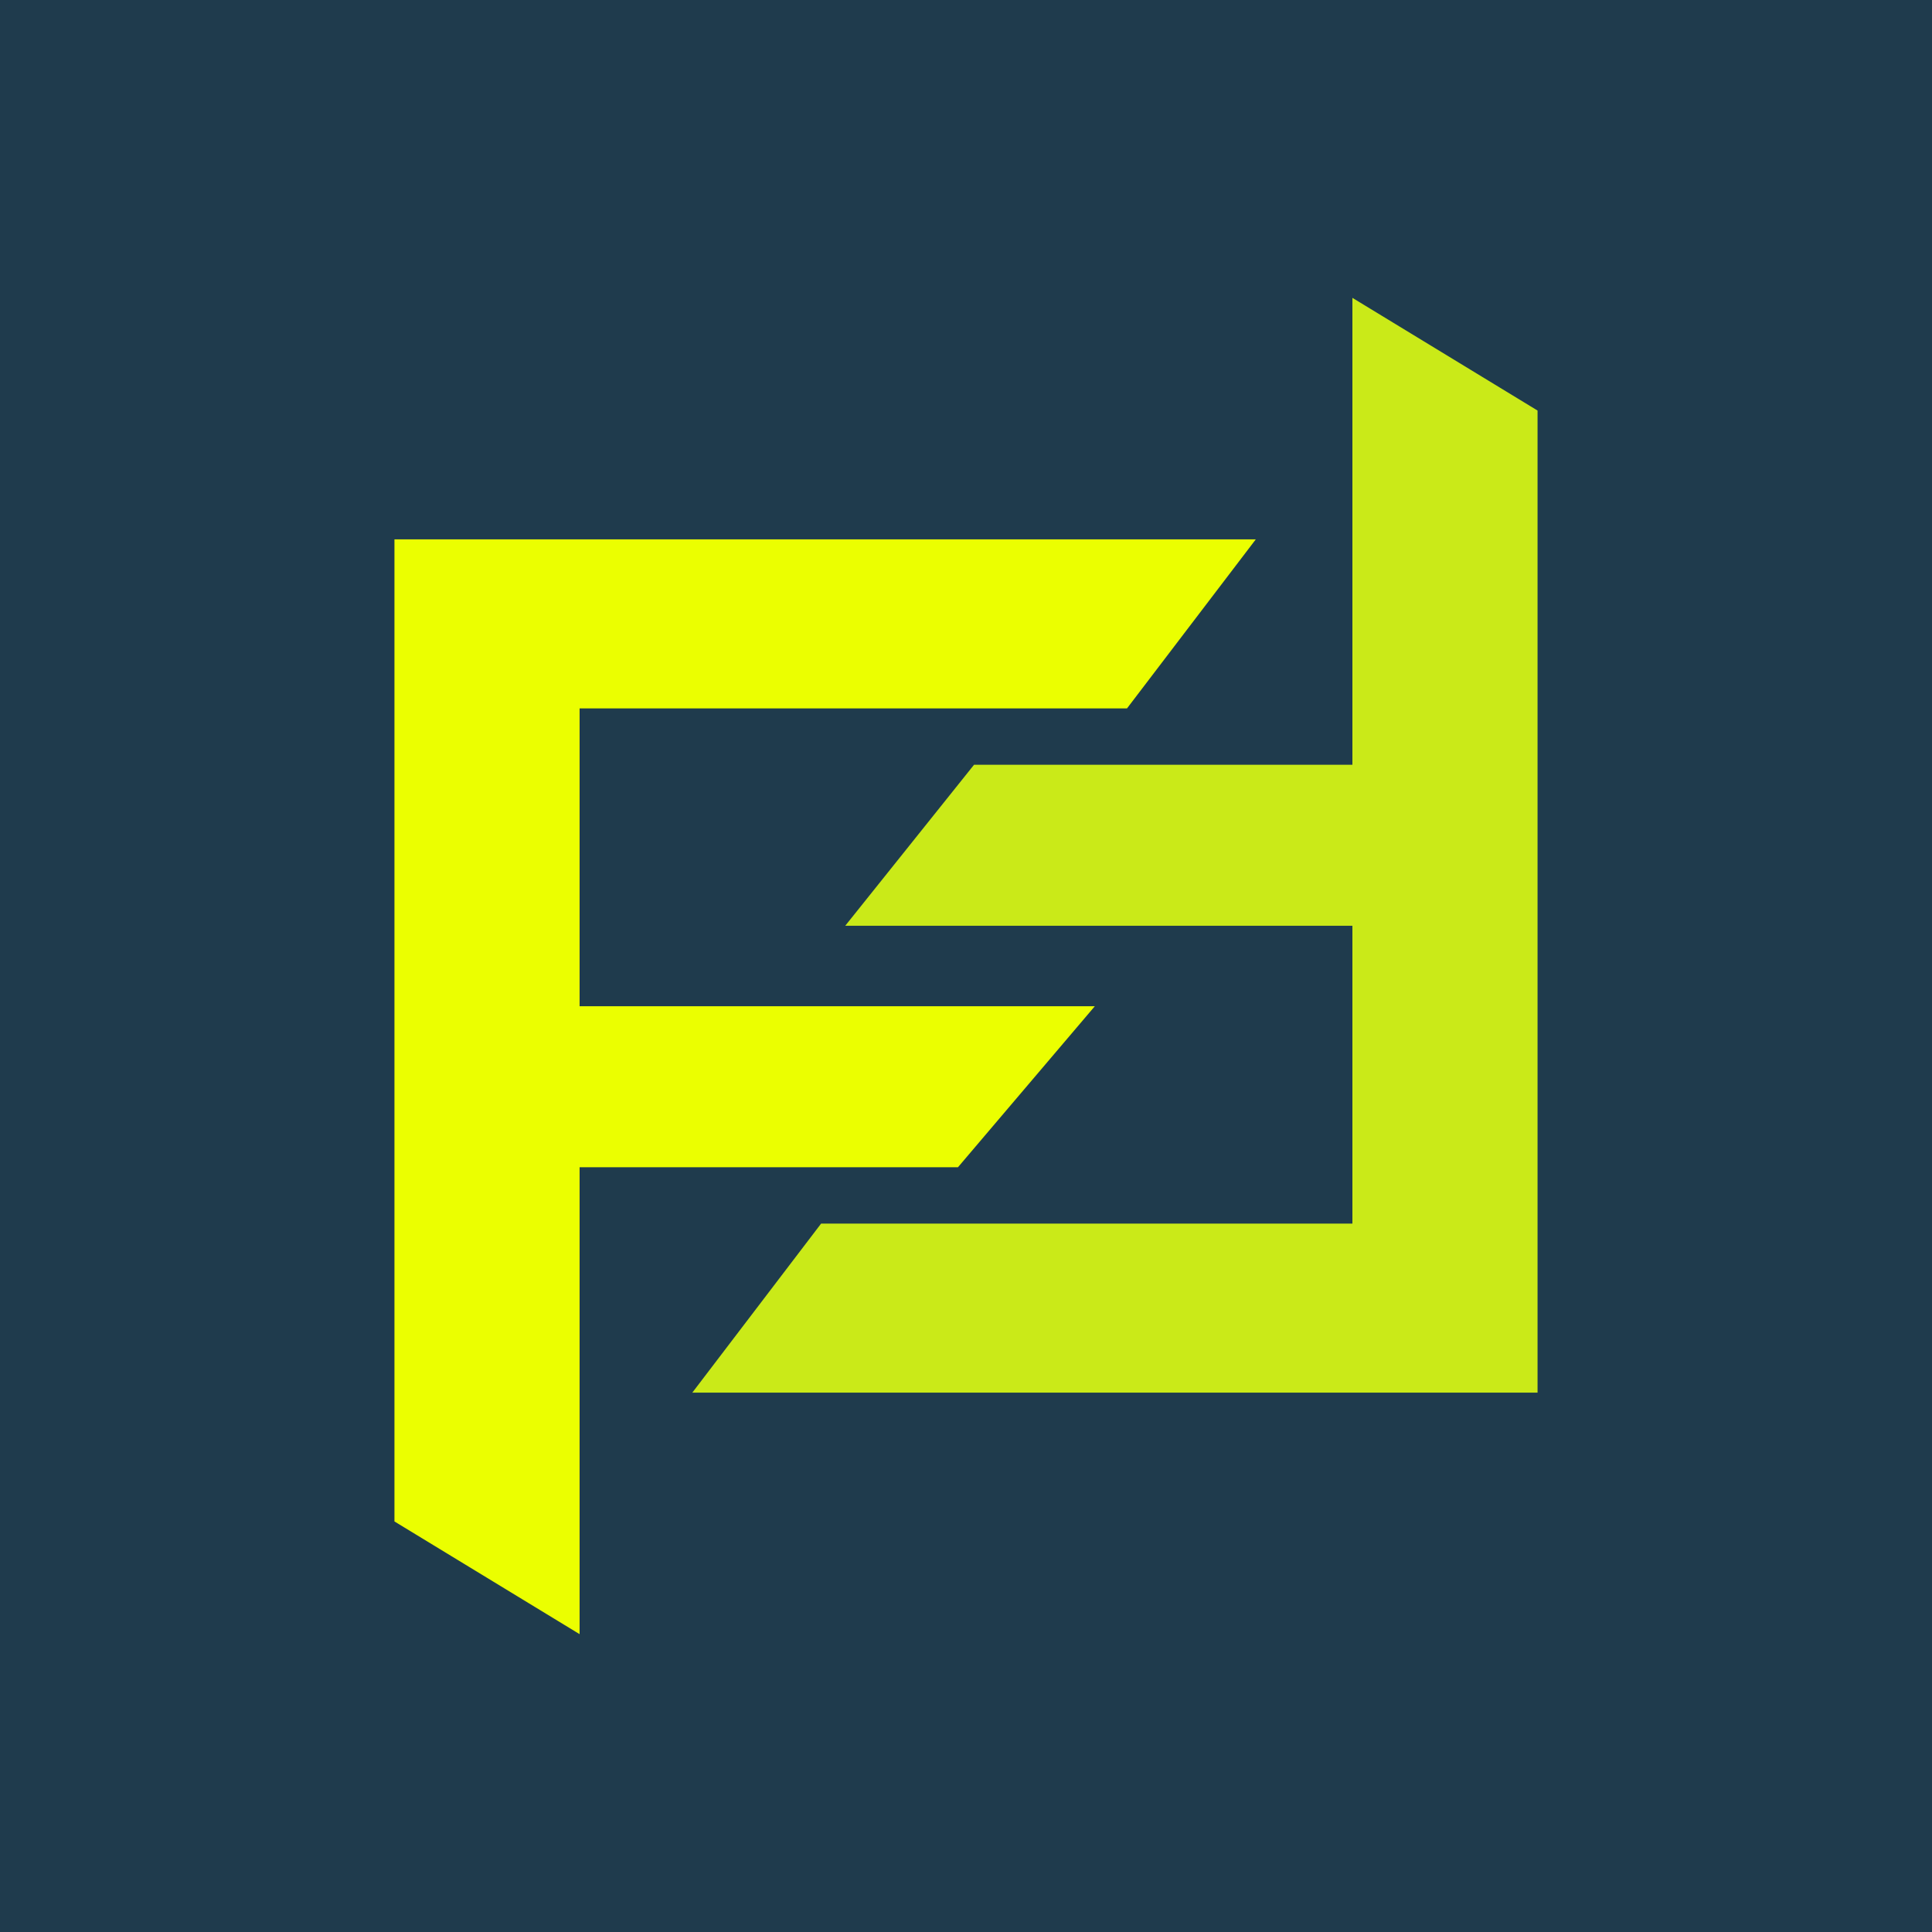
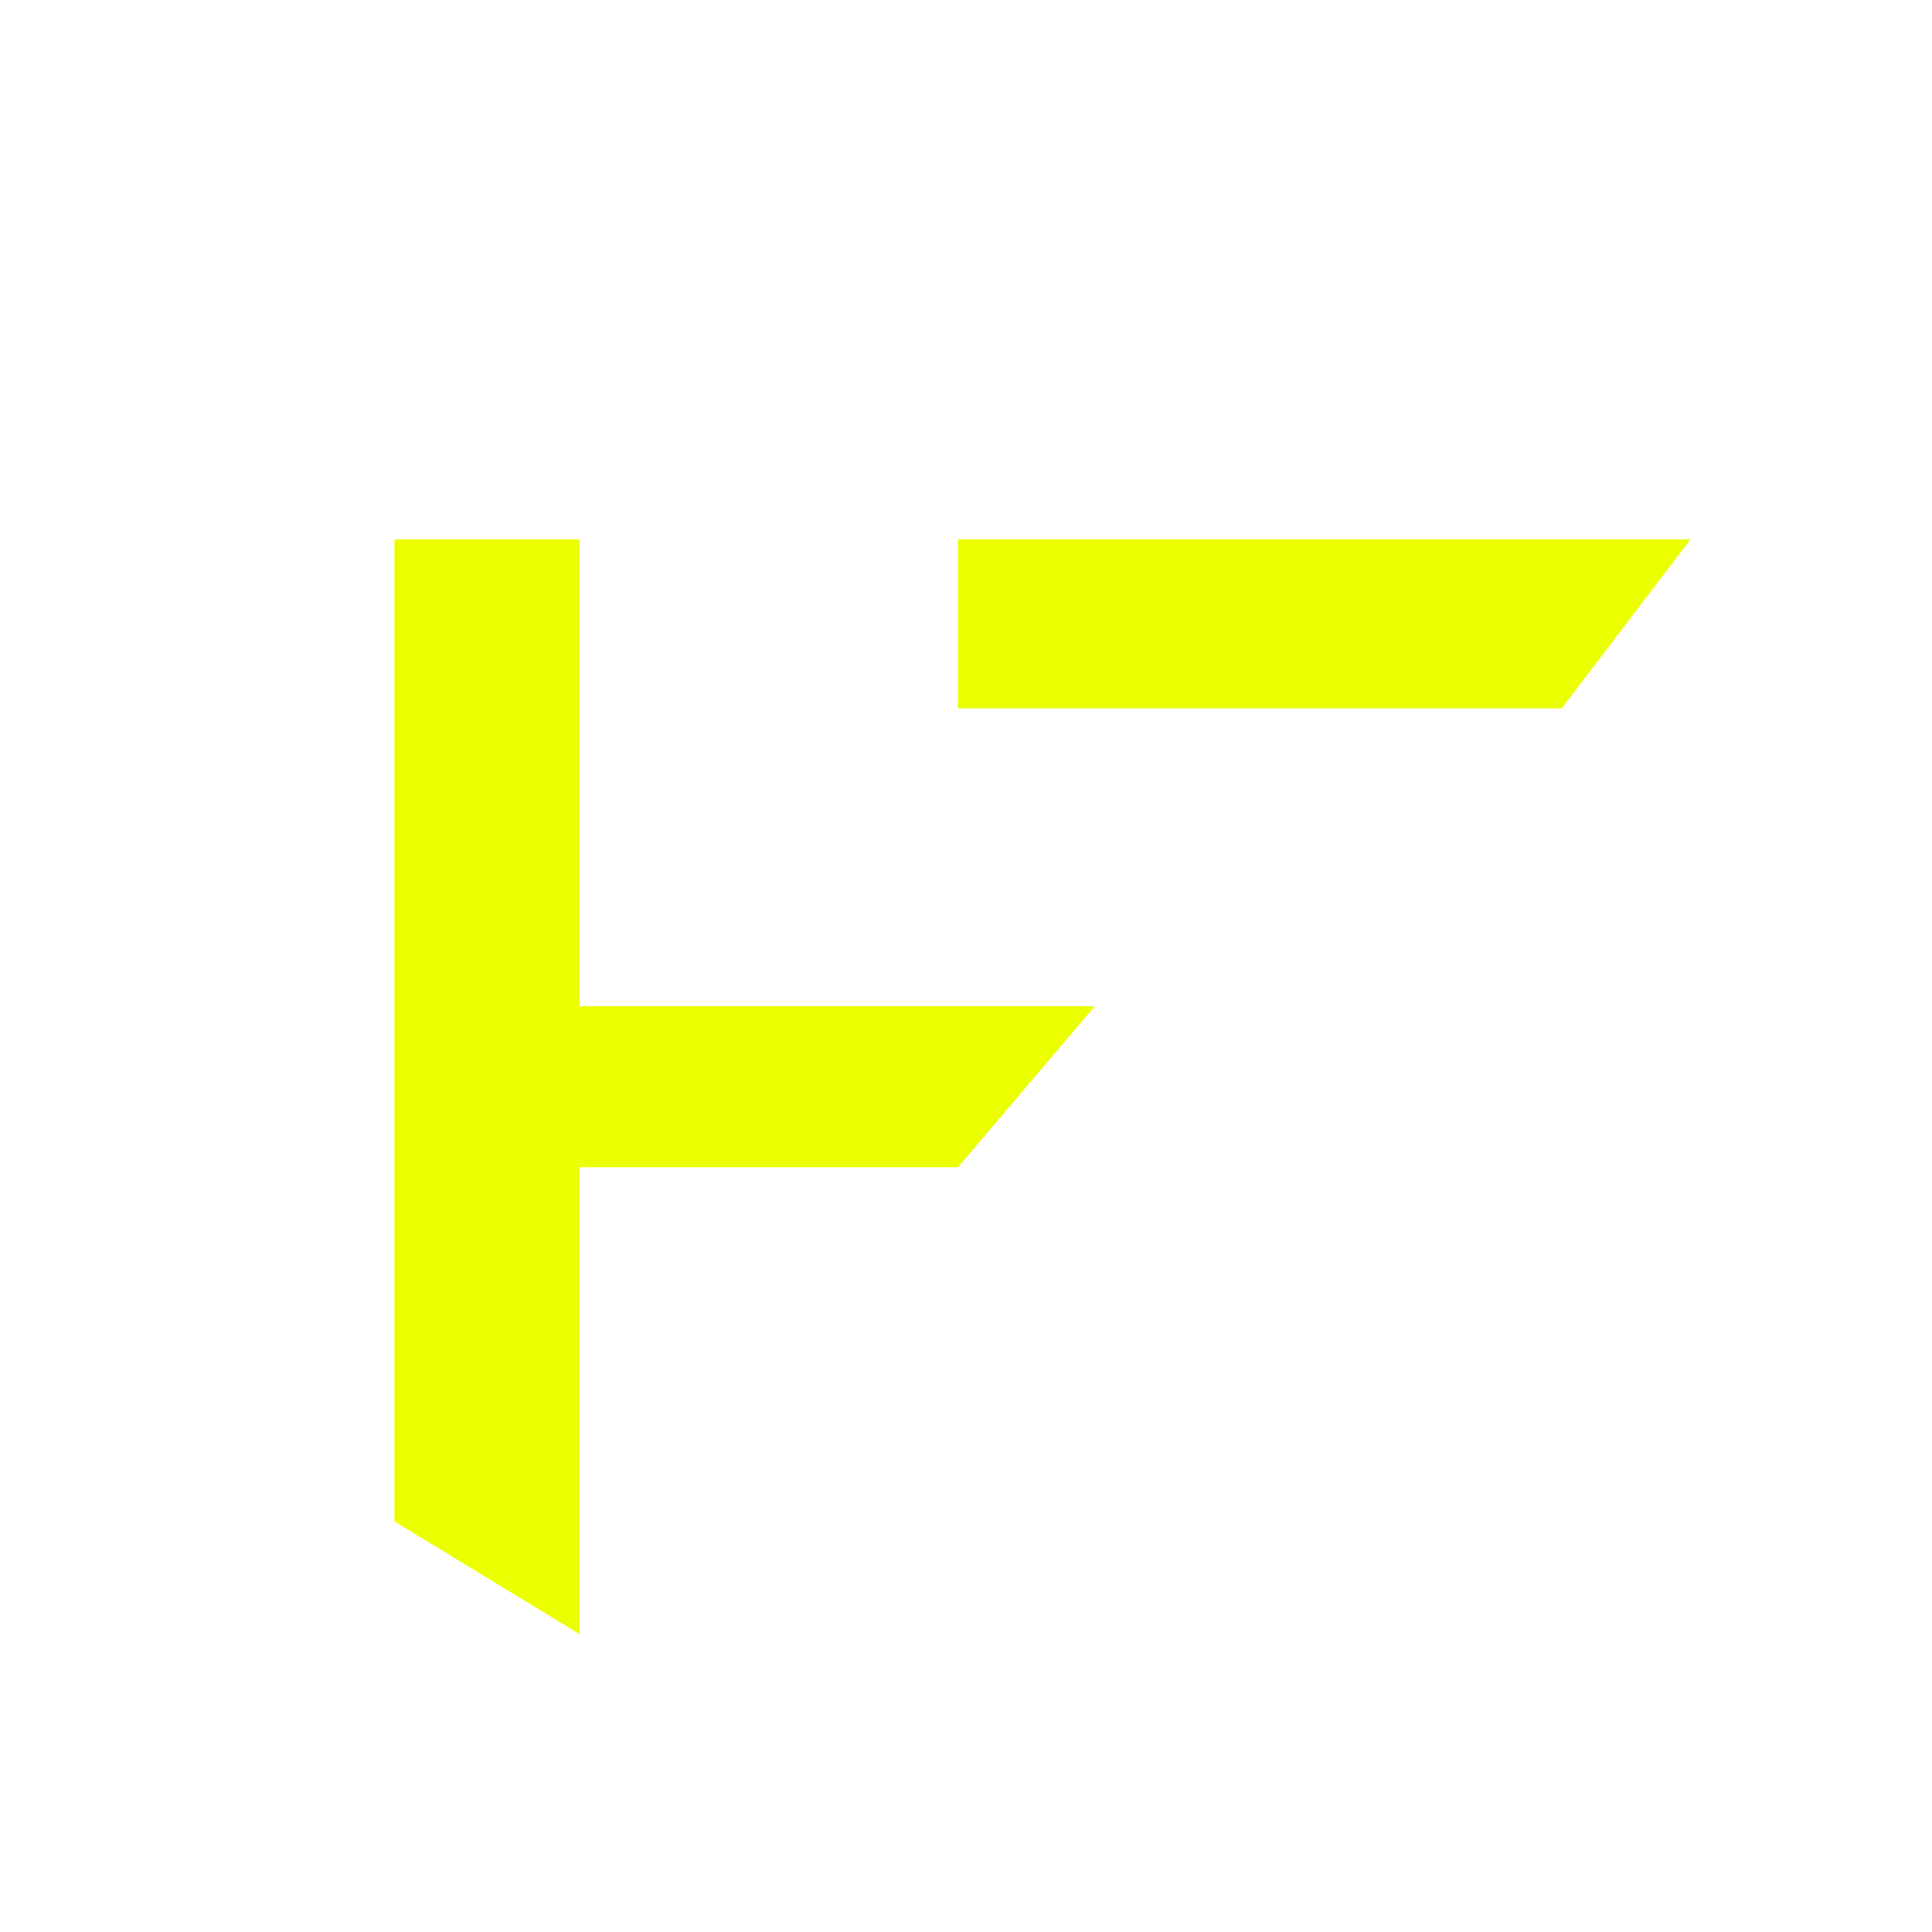
<svg xmlns="http://www.w3.org/2000/svg" version="1.2" viewBox="0 0 24 24" width="24" height="24">
  <style>.a{fill:#1f3b4d}.b{fill:#ebff00}.c{fill:#caea18}</style>
-   <path class="a" d="m0 0h24v24h-24z" />
-   <path class="b" d="m4.9 18.9v-12.2h2.3v13.6zm1.6-4.4v-2h7.1l-1.7 2zm0-5.7v-2.1h9.1l-1.6 2.1z" />
-   <path class="c" d="m19.1 5.1v12.2h-2.3v-13.6zm-1.5 4.4v2h-7.1l1.6-2zm0 5.7v2.1h-9l1.6-2.1z" />
+   <path class="b" d="m4.9 18.9v-12.2h2.3v13.6zm1.6-4.4v-2h7.1l-1.7 2m0-5.7v-2.1h9.1l-1.6 2.1z" />
</svg>